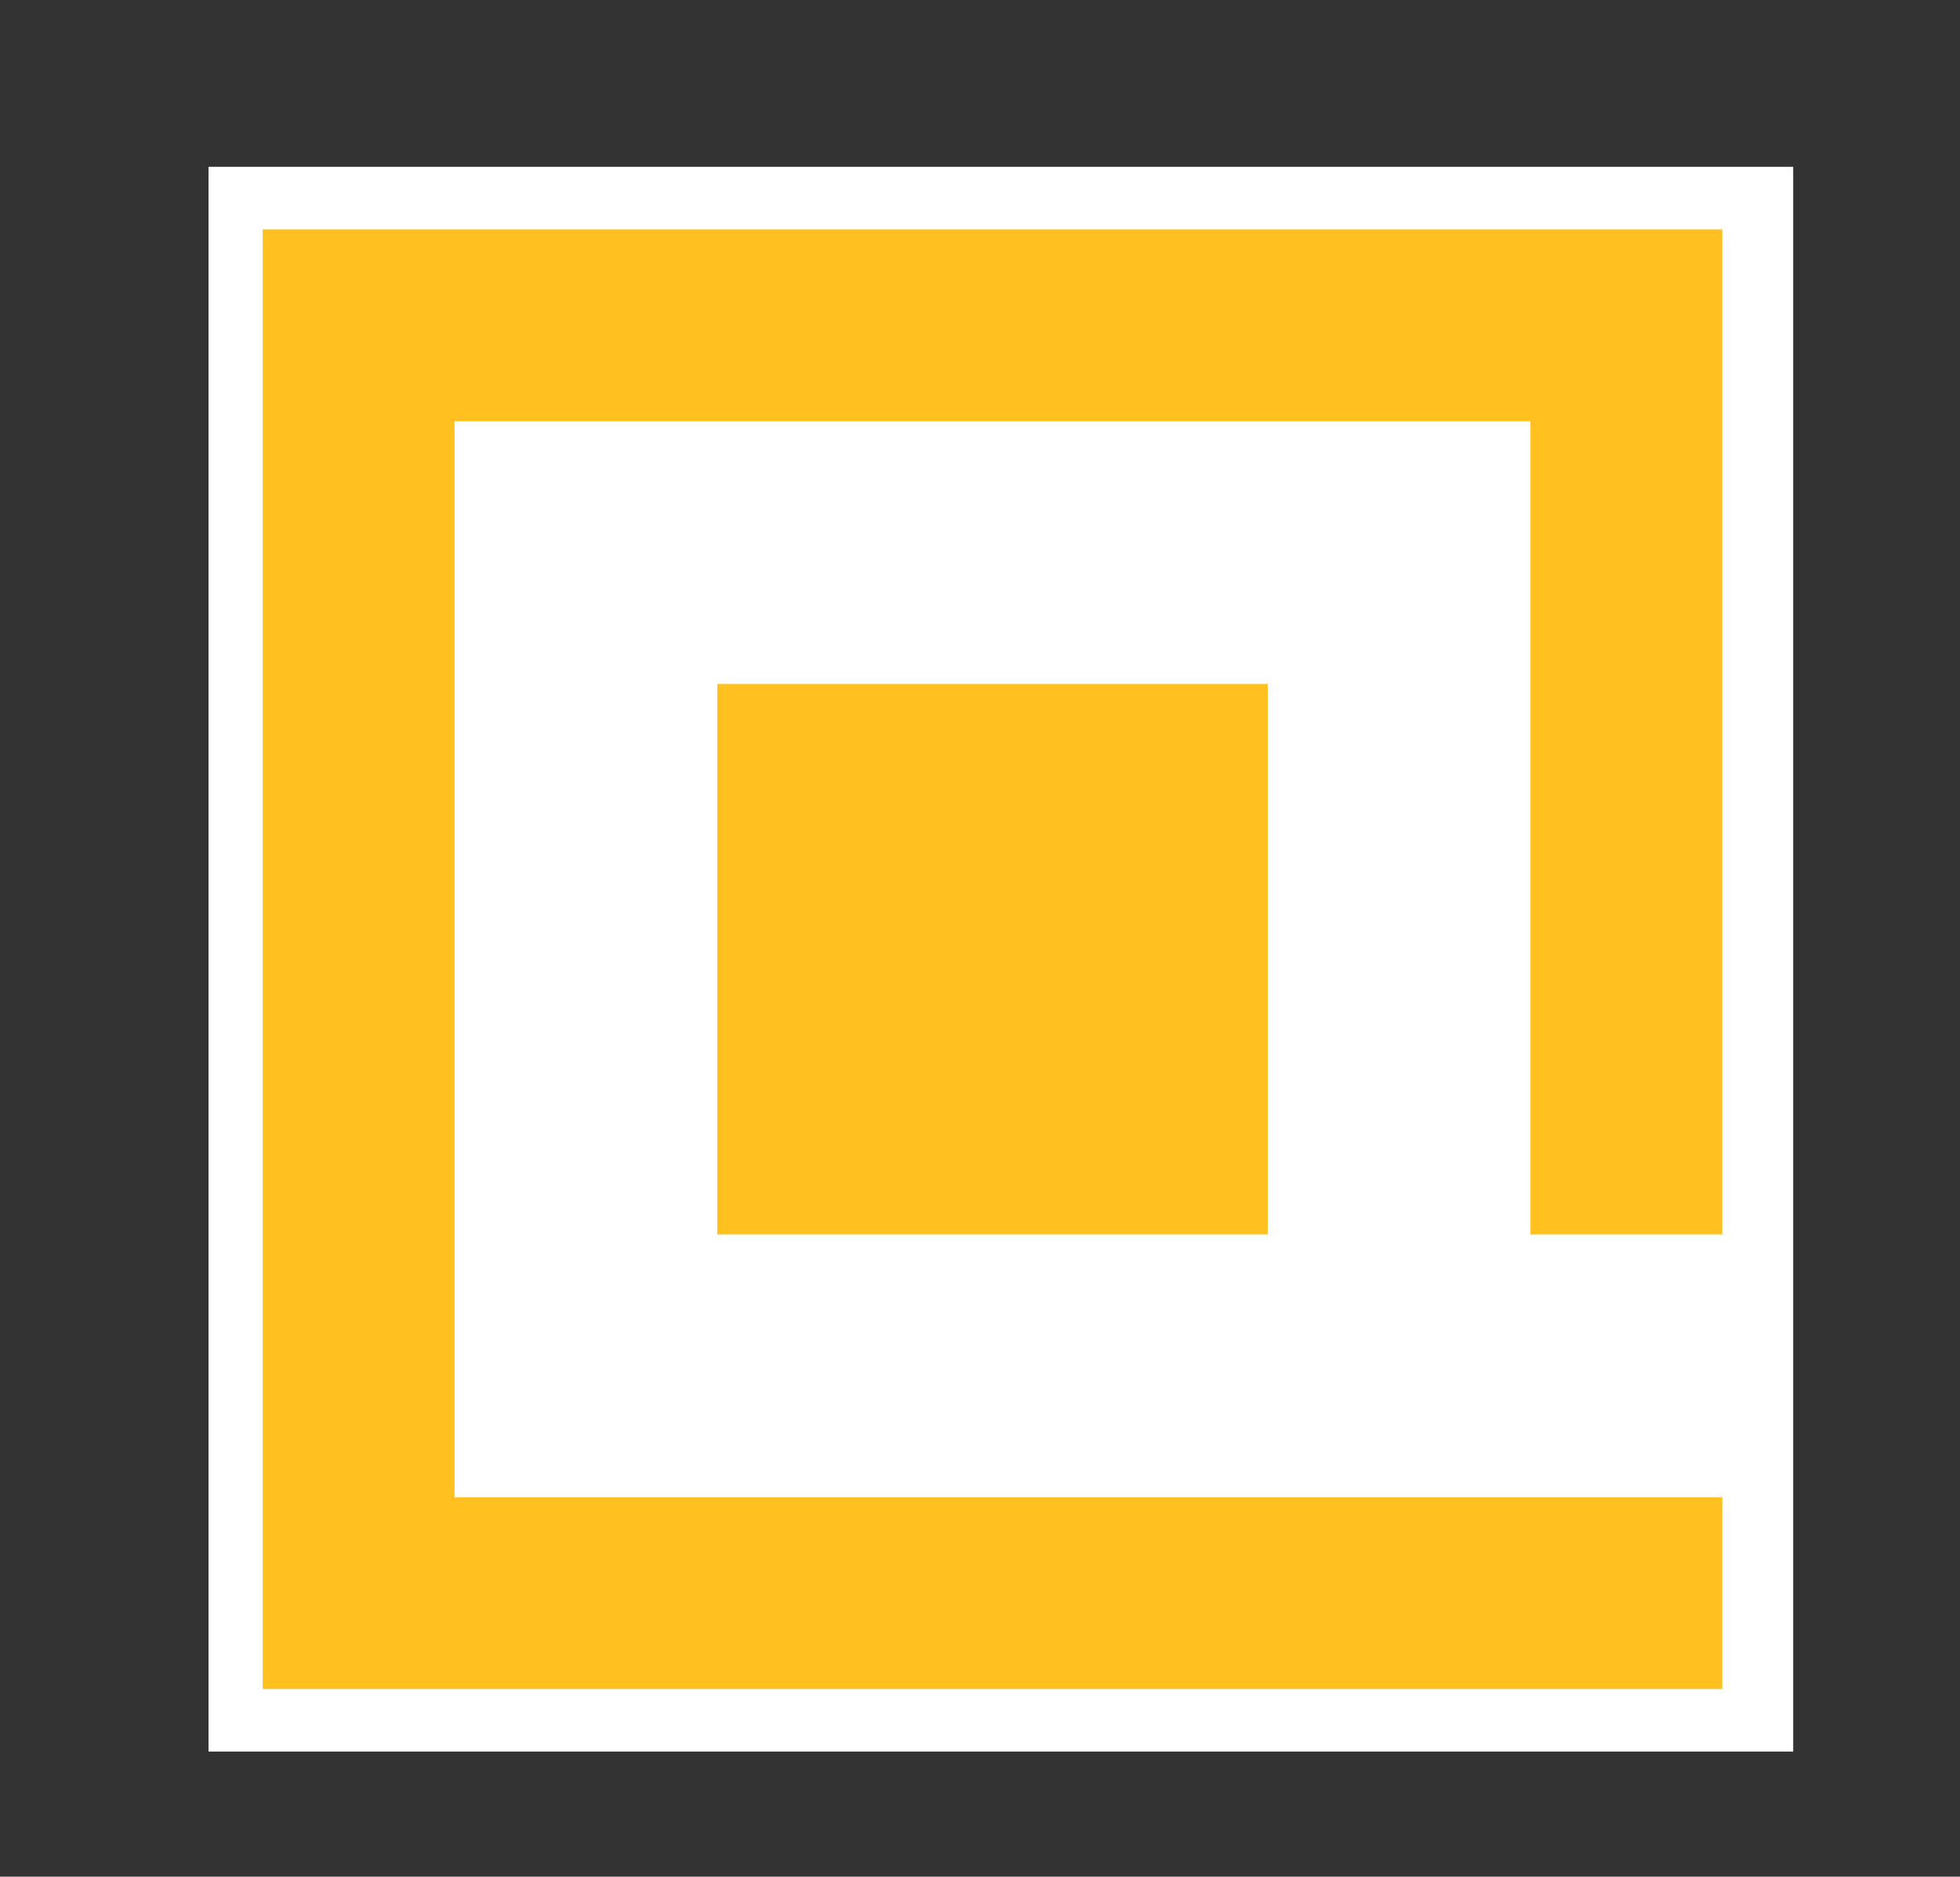
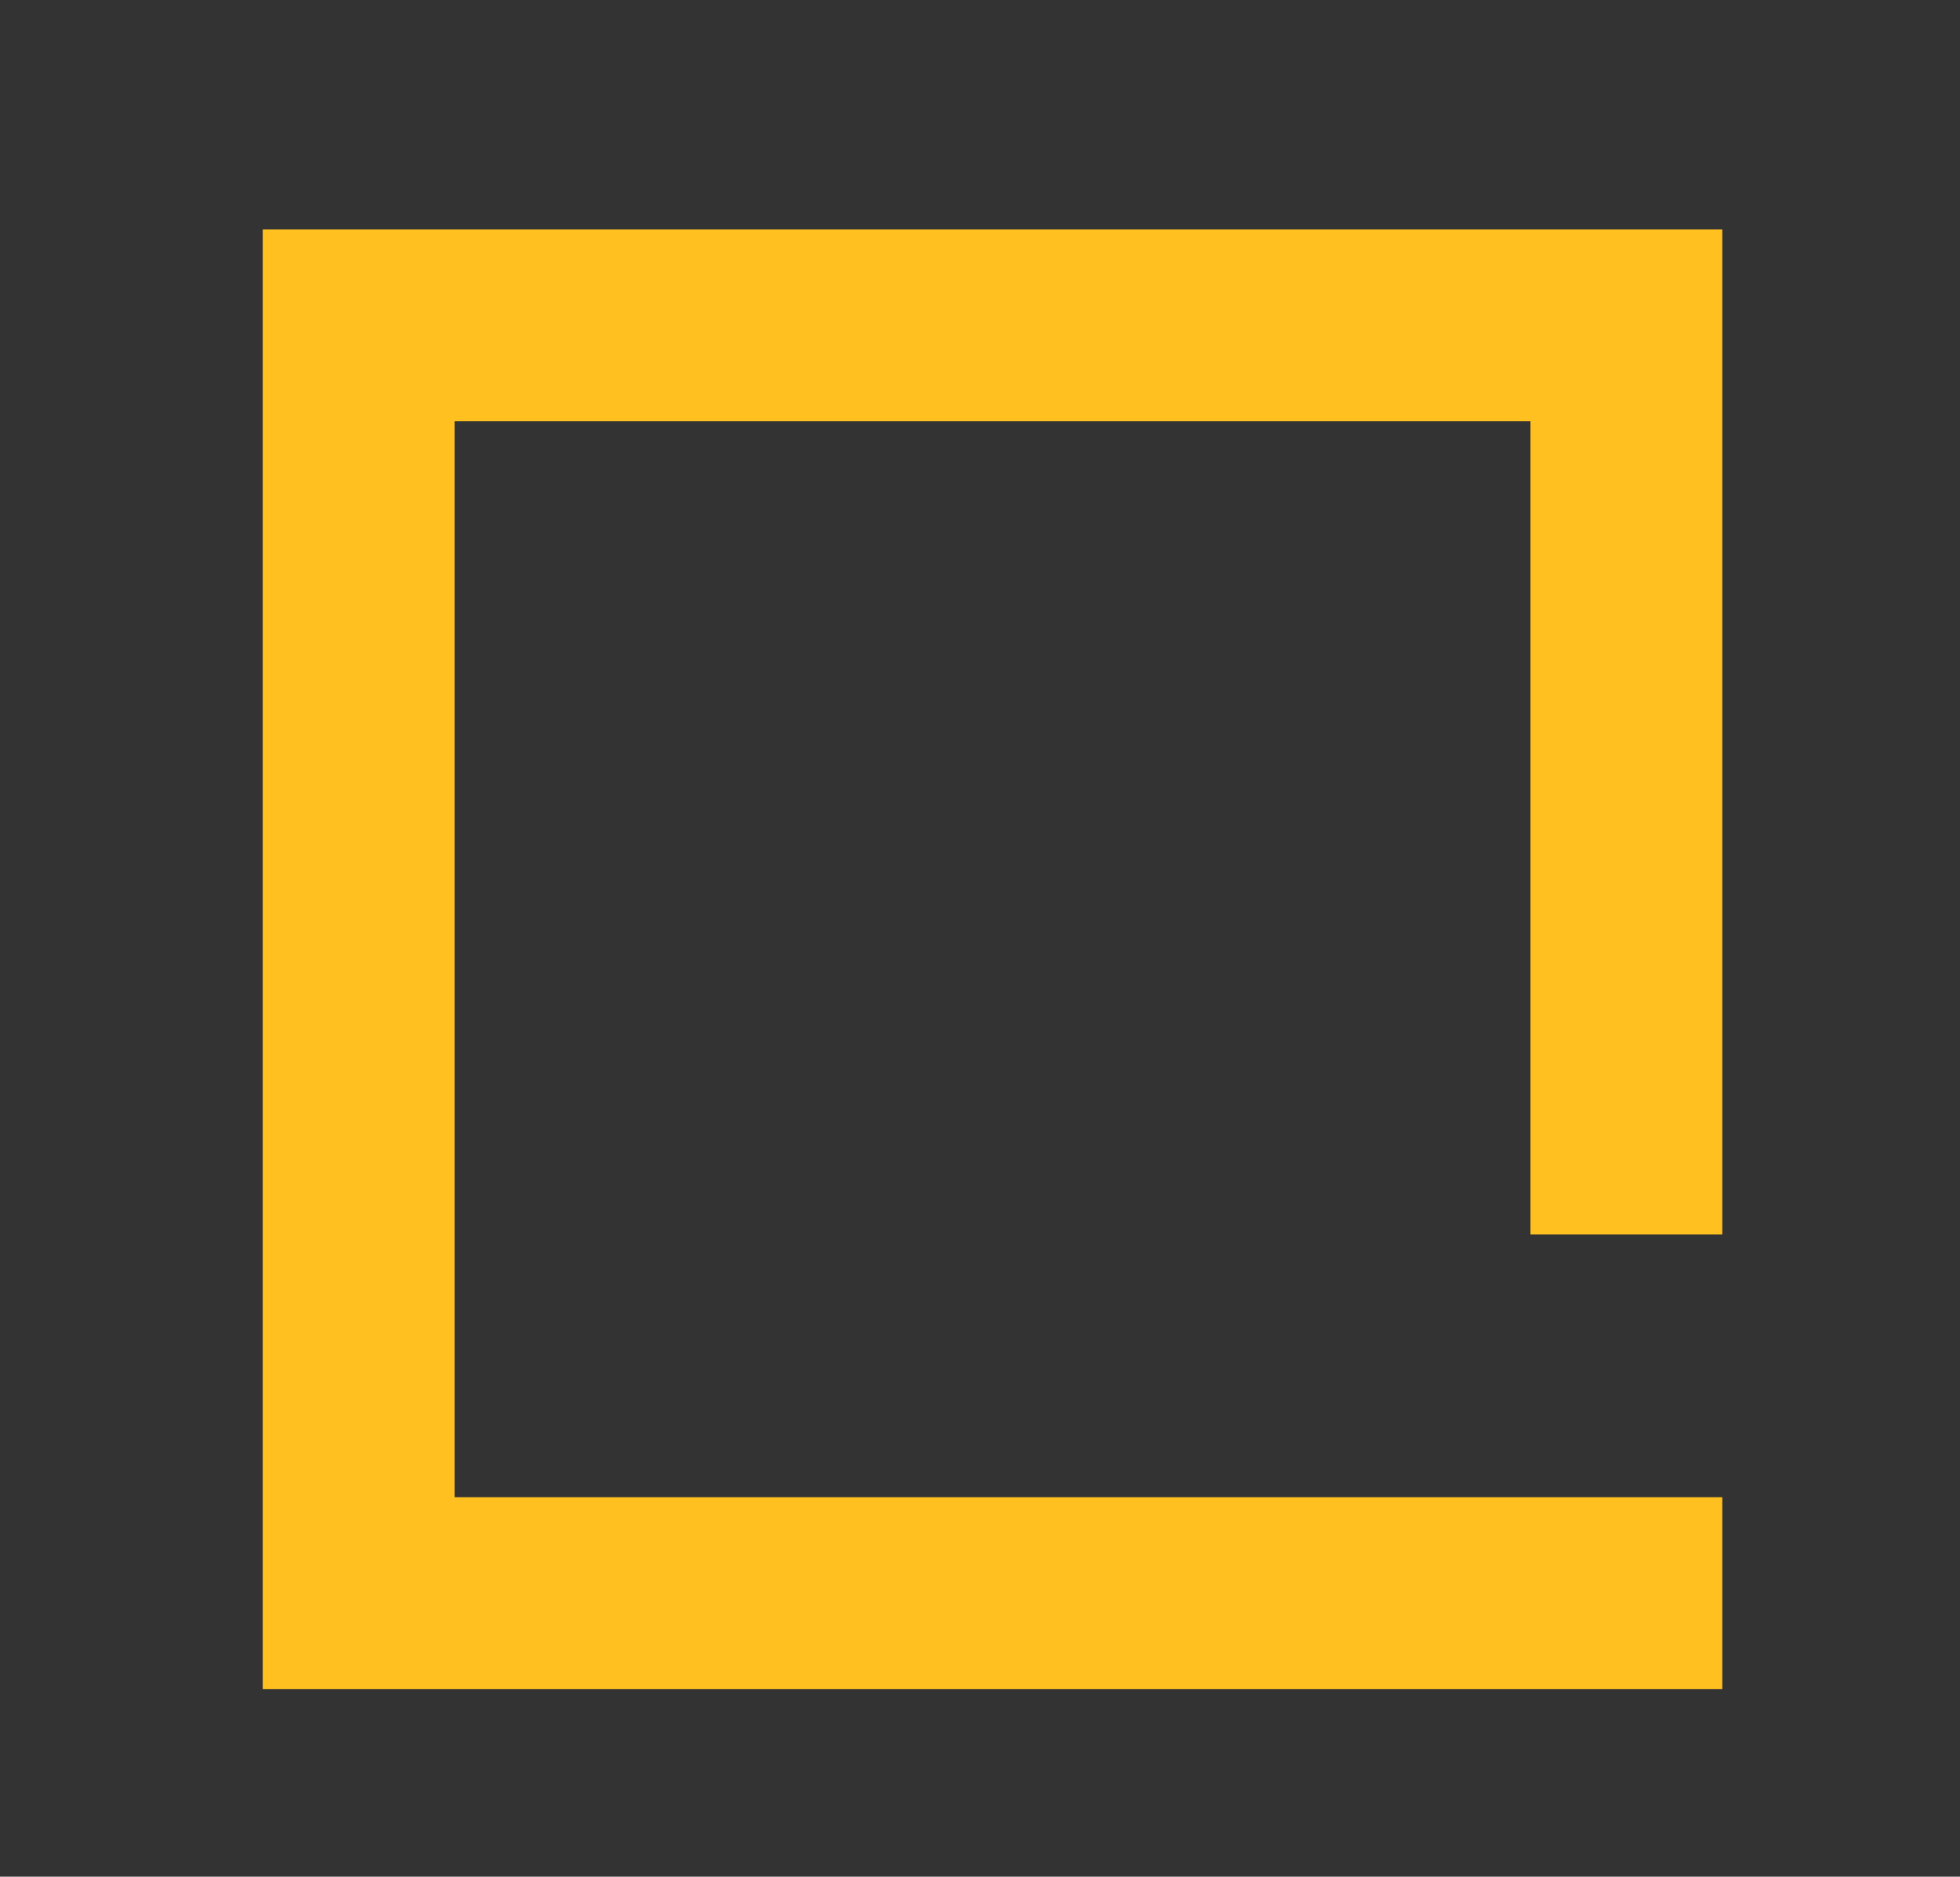
<svg xmlns="http://www.w3.org/2000/svg" id="Слой_1" x="0px" y="0px" viewBox="0 0 47 45" style="enable-background:new 0 0 47 45;" xml:space="preserve">
  <rect x="0" y="0" width="47" height="45" fill="#333333" stroke="none" />
  <style type="text/css"> .st0{fill:#FFFFFF;} .st1{fill:#FFC020;} </style>
-   <rect x="5" y="4" class="st0" width="38" height="38" />
  <g>
    <polygon class="st1" points="41.3,40.5 6.3,40.5 6.3,5.5 41.3,5.5 41.3,29.6 36.7,29.6 36.7,10.1 10.9,10.1 10.9,35.9 41.3,35.9 " />
  </g>
  <g>
-     <rect x="17.2" y="16.4" class="st1" width="13.2" height="13.2" />
-   </g>
+     </g>
</svg>